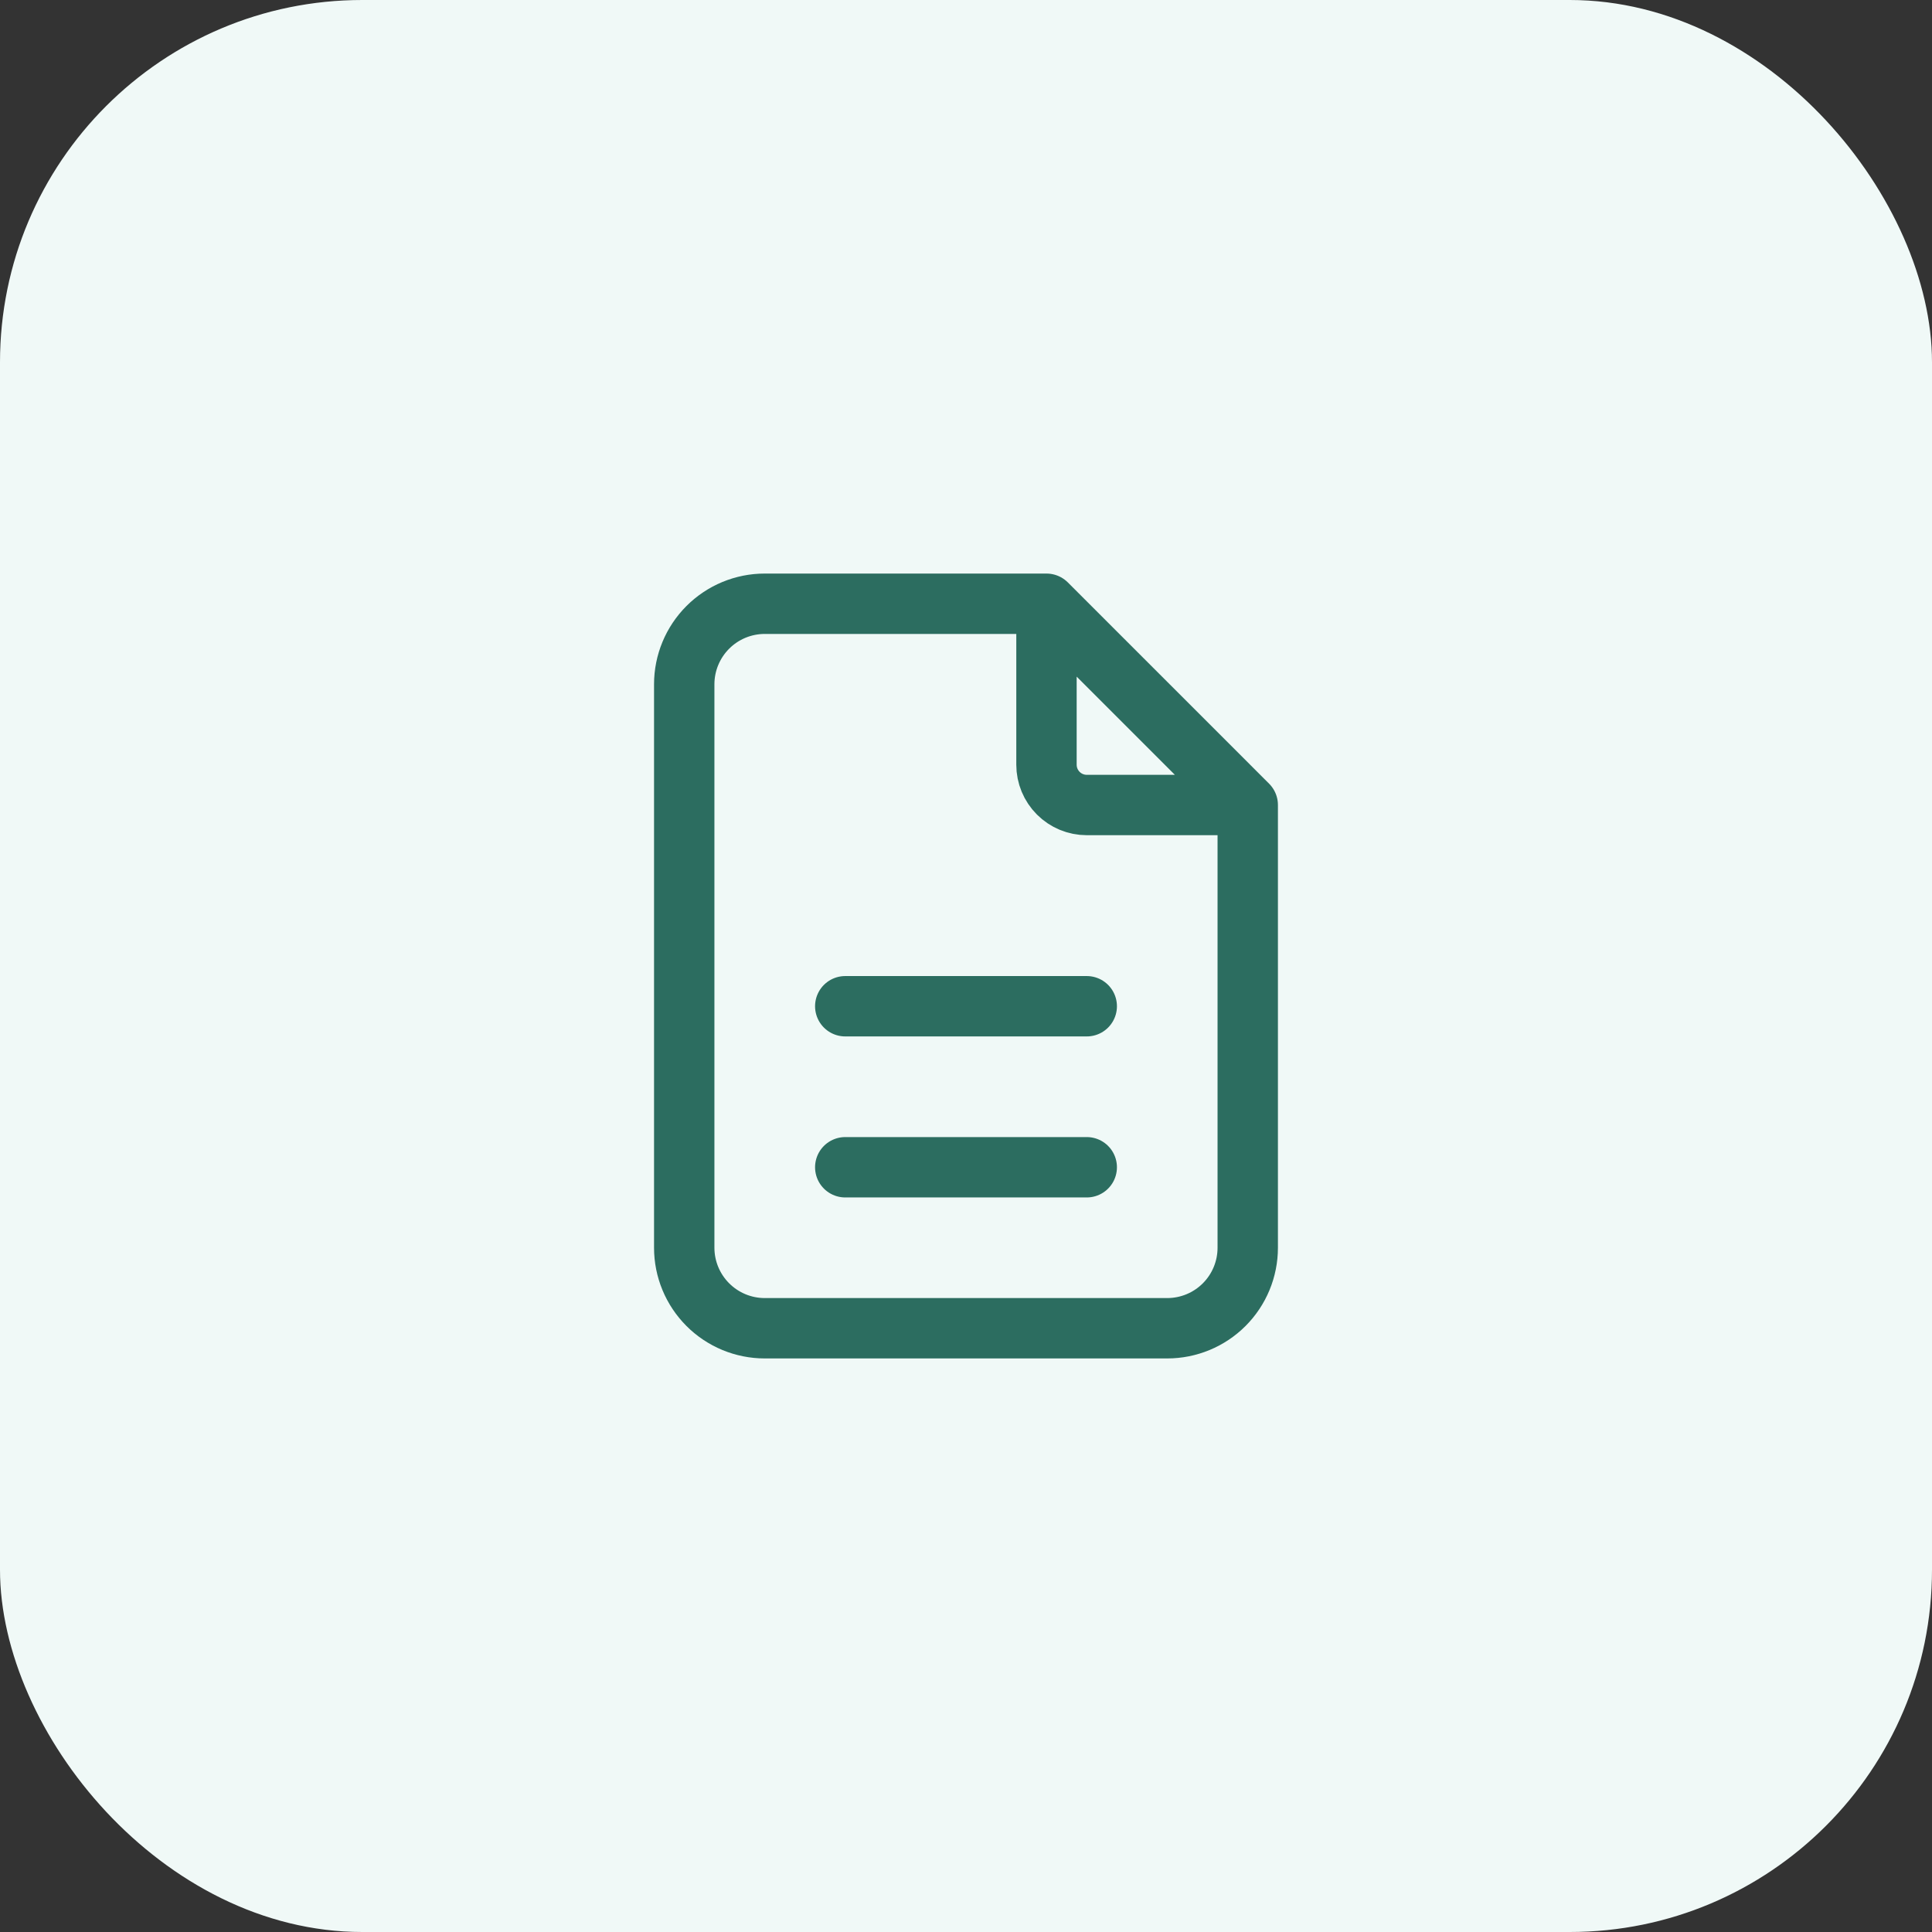
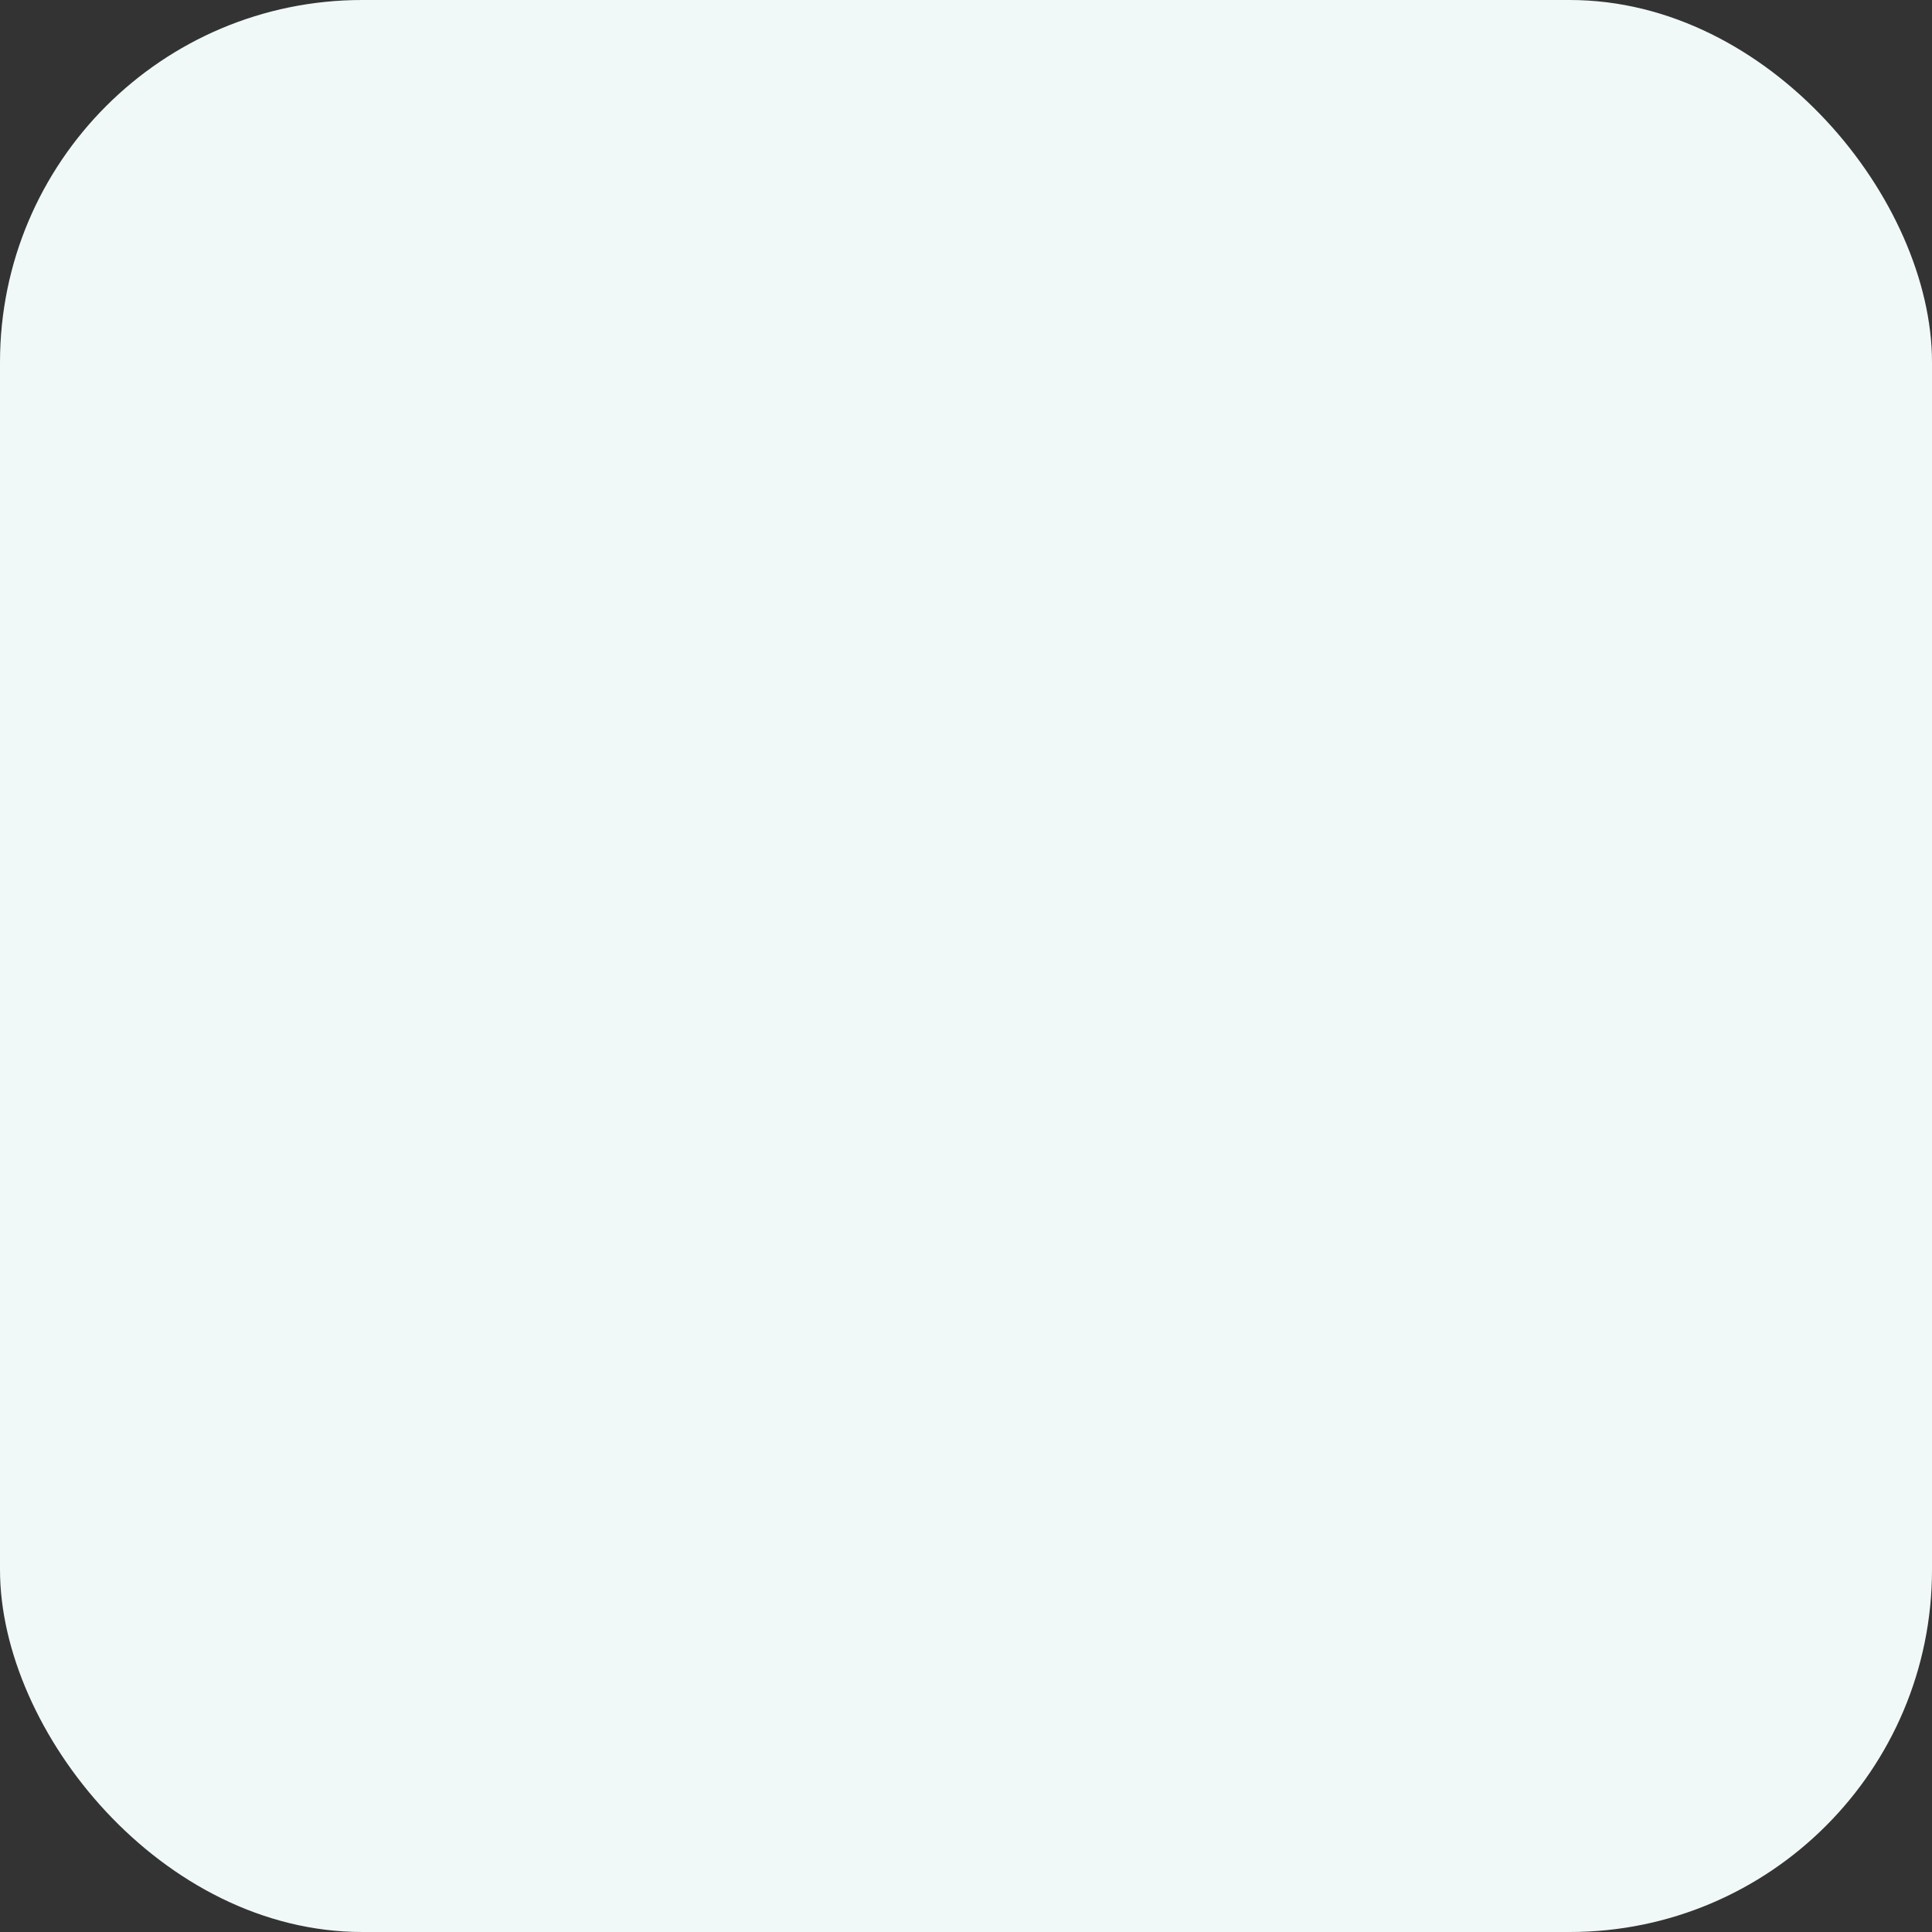
<svg xmlns="http://www.w3.org/2000/svg" width="64" height="64" viewBox="0 0 64 64" fill="none">
  <rect x="0" y="0" width="64" height="64" fill="#333333" stroke="none" />
  <rect width="64" height="64" rx="12" fill="#F0F9F7" />
-   <path d="M34.666 20V25.333C34.666 25.687 34.807 26.026 35.057 26.276C35.307 26.526 35.646 26.667 36 26.667H41.333M34.666 20H25.333C24.626 20 23.948 20.281 23.448 20.781C22.948 21.281 22.666 21.959 22.666 22.667V41.333C22.666 42.041 22.948 42.719 23.448 43.219C23.948 43.719 24.626 44 25.333 44H38.666C39.374 44 40.052 43.719 40.552 43.219C41.052 42.719 41.333 42.041 41.333 41.333V26.667M34.666 20L41.333 26.667M28 38.667H36M28 33.333H36" stroke="#2C6D60" stroke-width="2" stroke-linecap="round" stroke-linejoin="round" />
</svg>